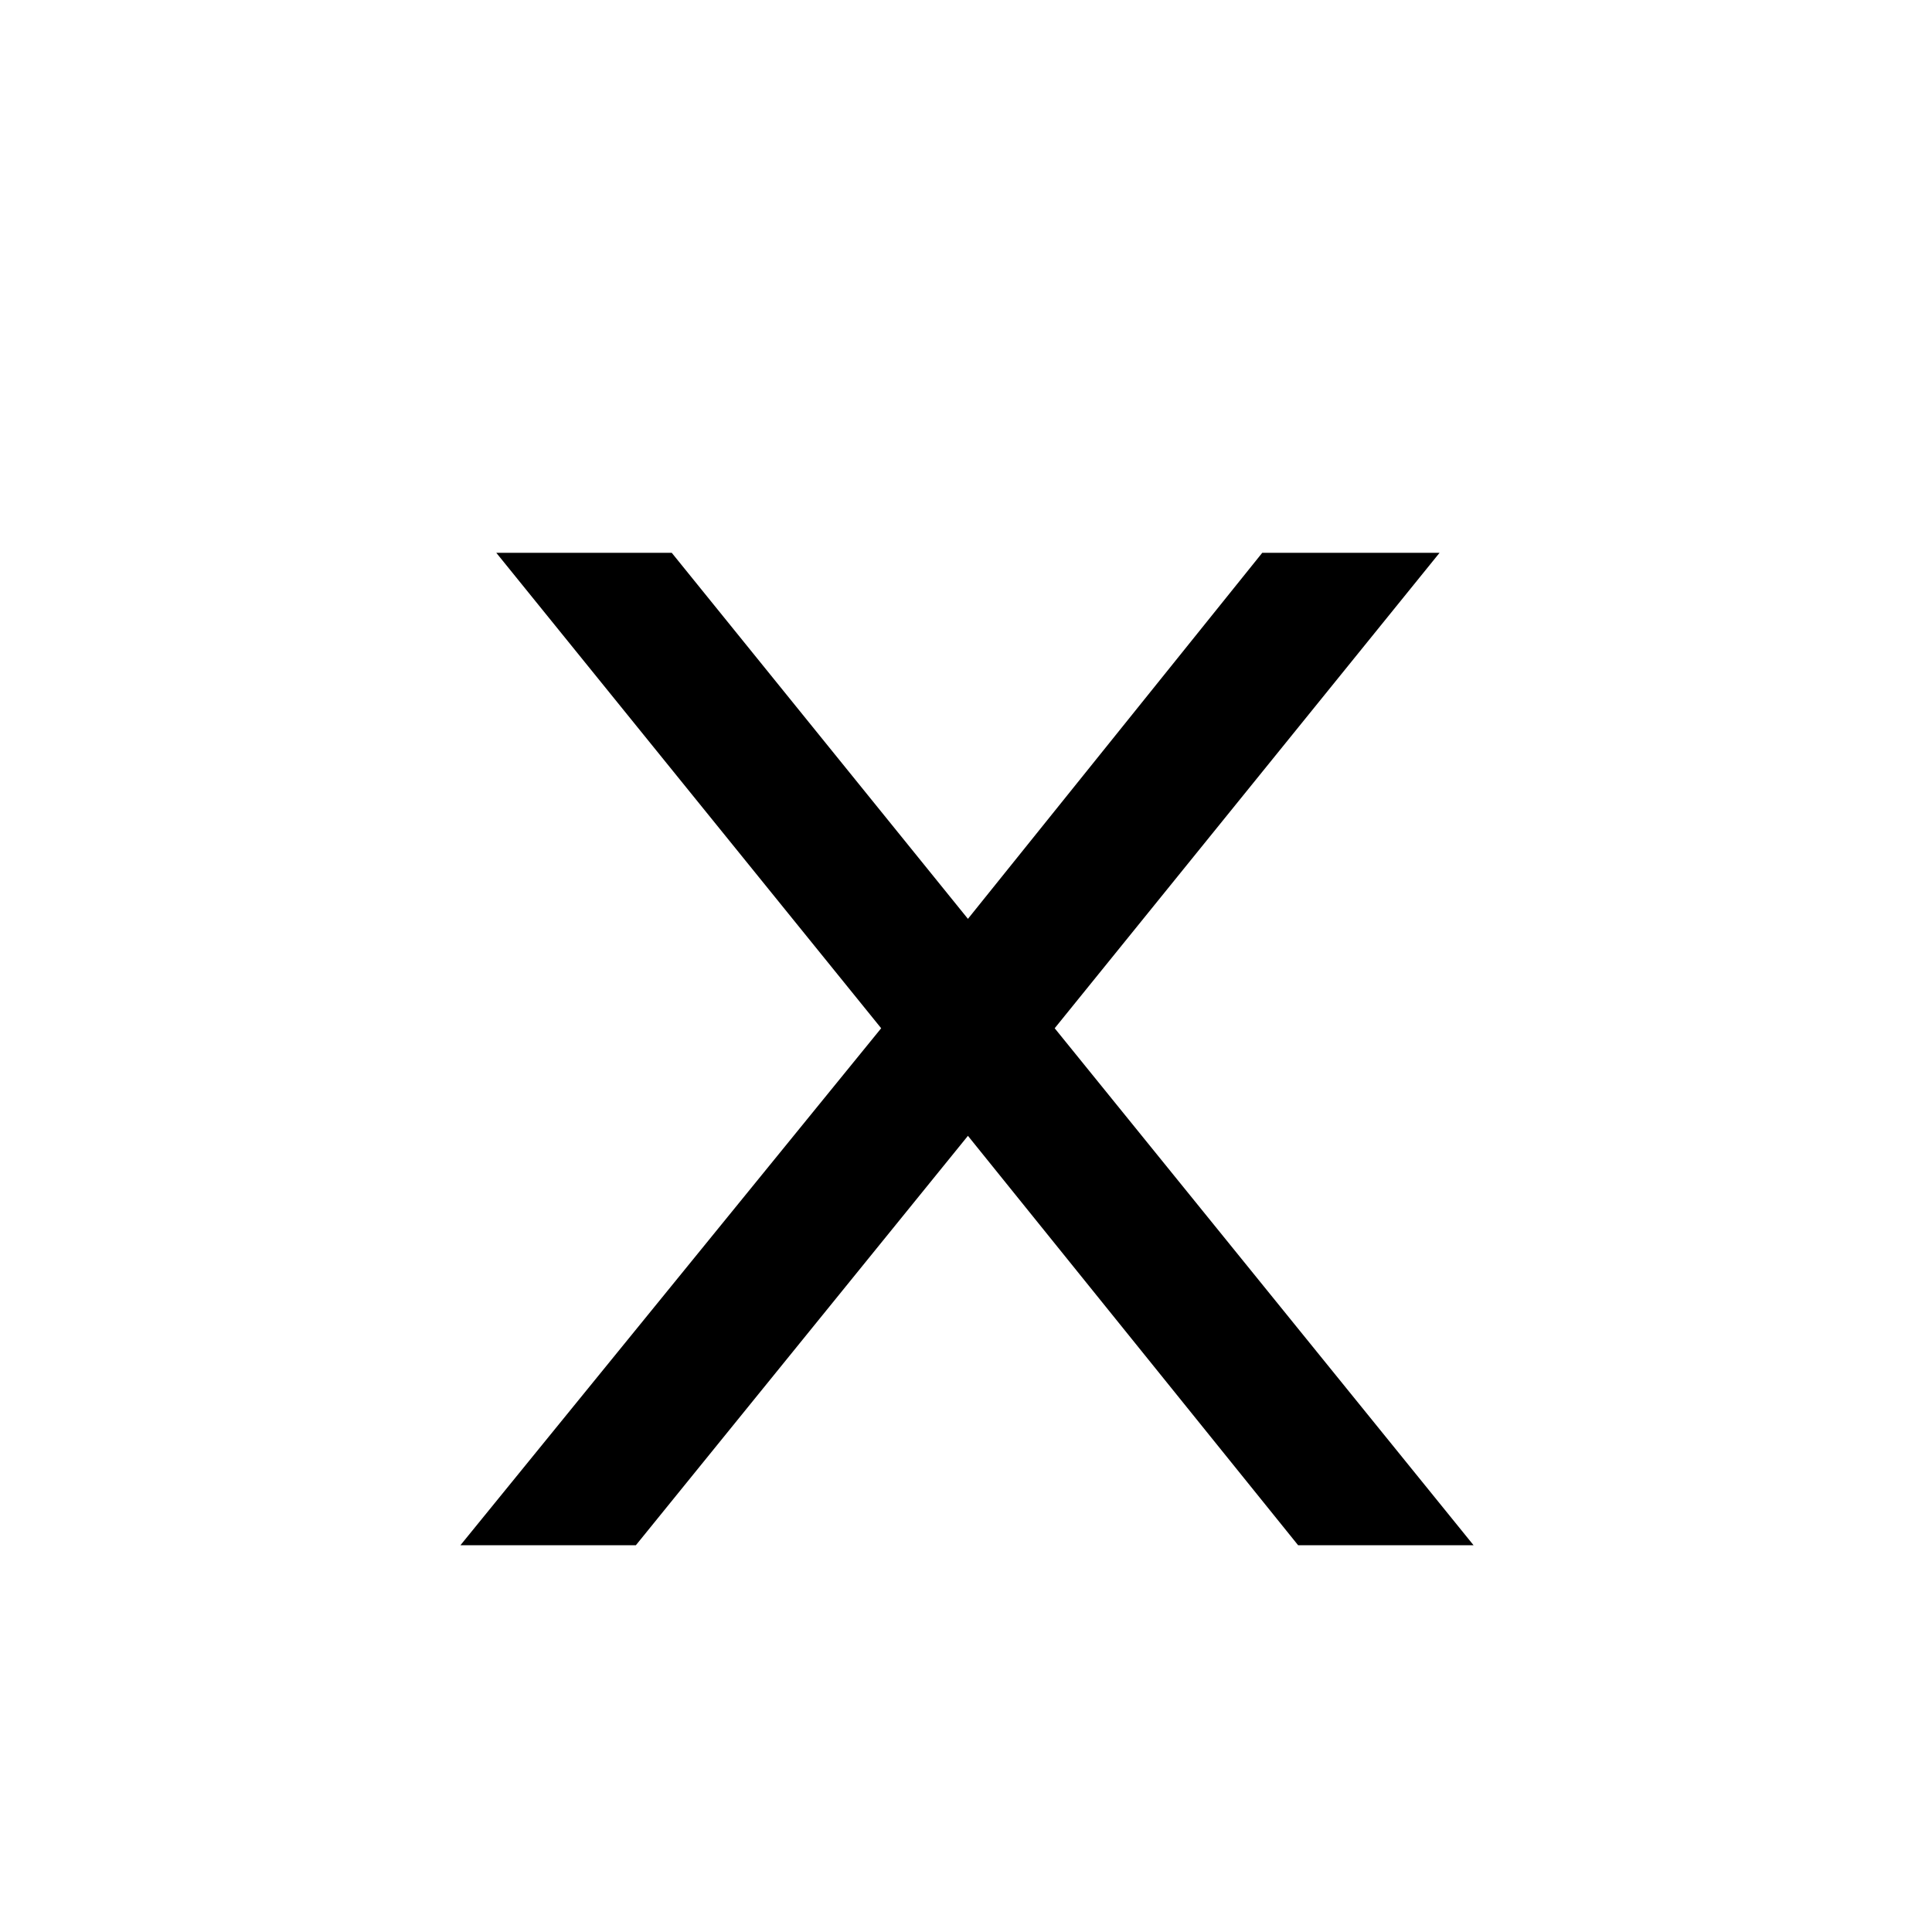
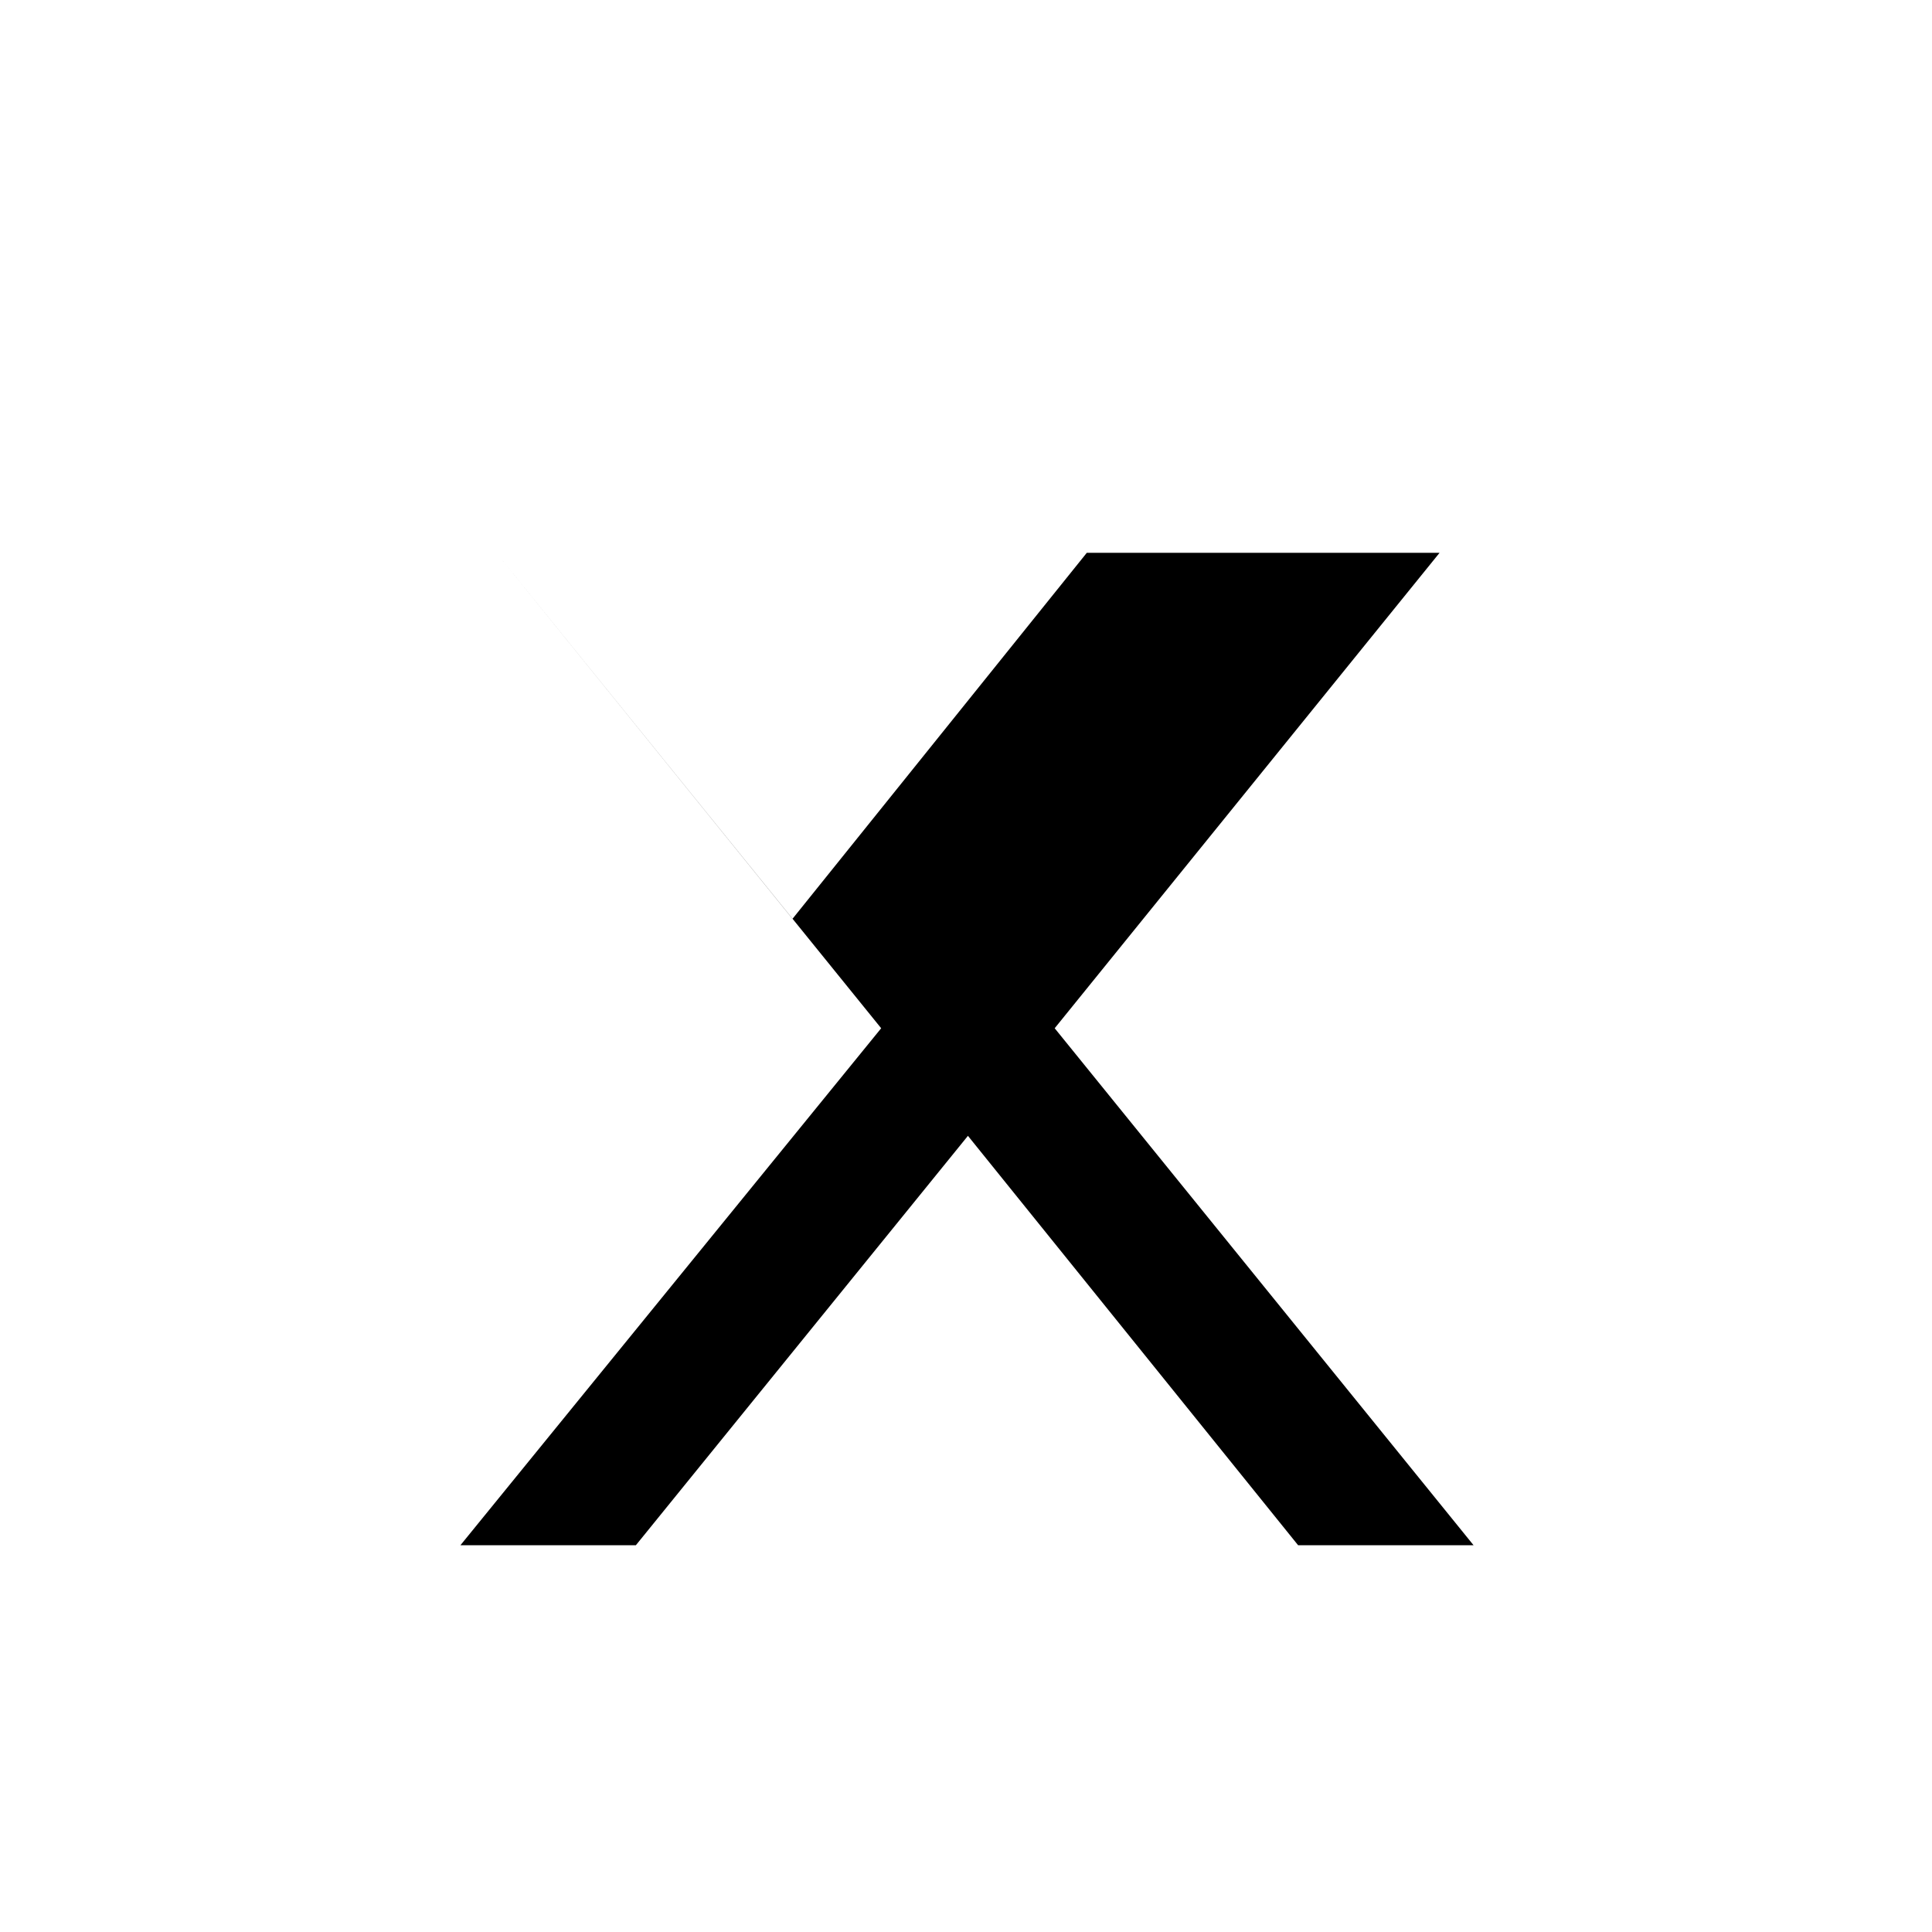
<svg xmlns="http://www.w3.org/2000/svg" fill="#000000" width="800px" height="800px" viewBox="-7 0 32 32" version="1.1">
  <title>x</title>
-   <path d="M16.844 9.156l-6.375 7.875 6.938 8.563h-2.906l-5.469-6.781-5.5 6.781h-2.906l6.969-8.563-6.375-7.875h2.906l4.906 6.063 4.875-6.063h2.938z" />
+   <path d="M16.844 9.156l-6.375 7.875 6.938 8.563h-2.906l-5.469-6.781-5.5 6.781h-2.906l6.969-8.563-6.375-7.875l4.906 6.063 4.875-6.063h2.938z" />
</svg>